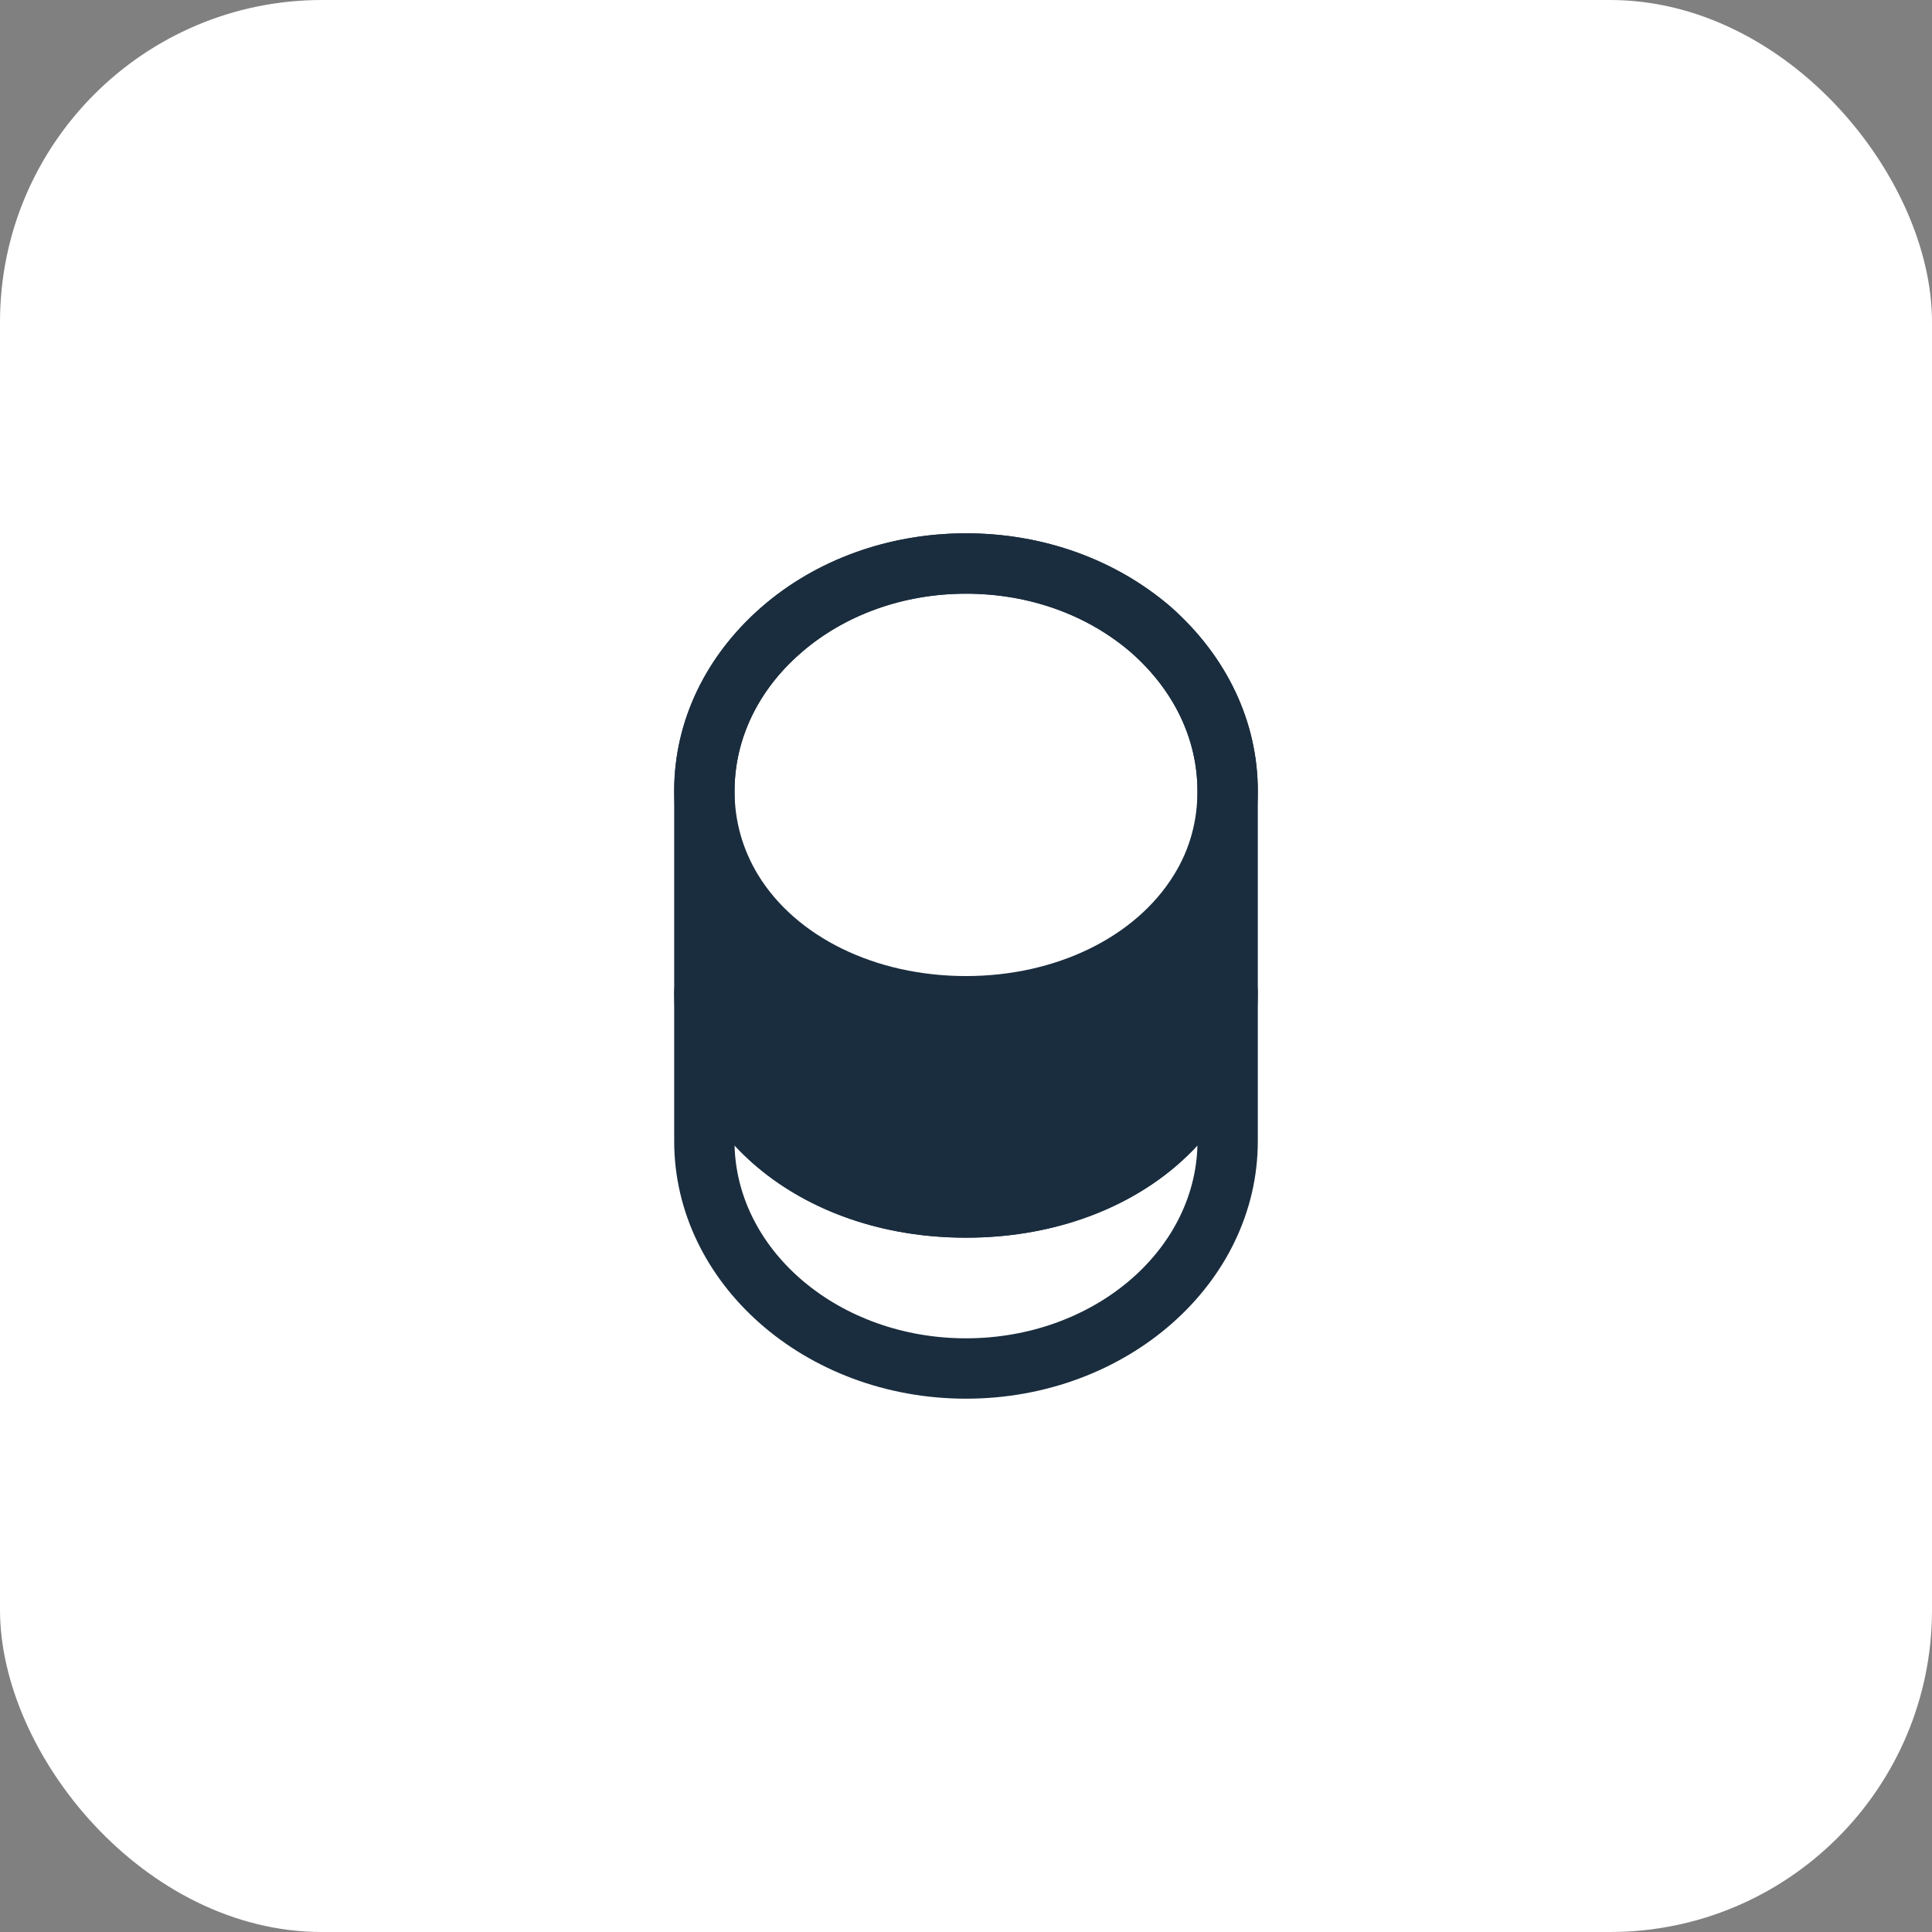
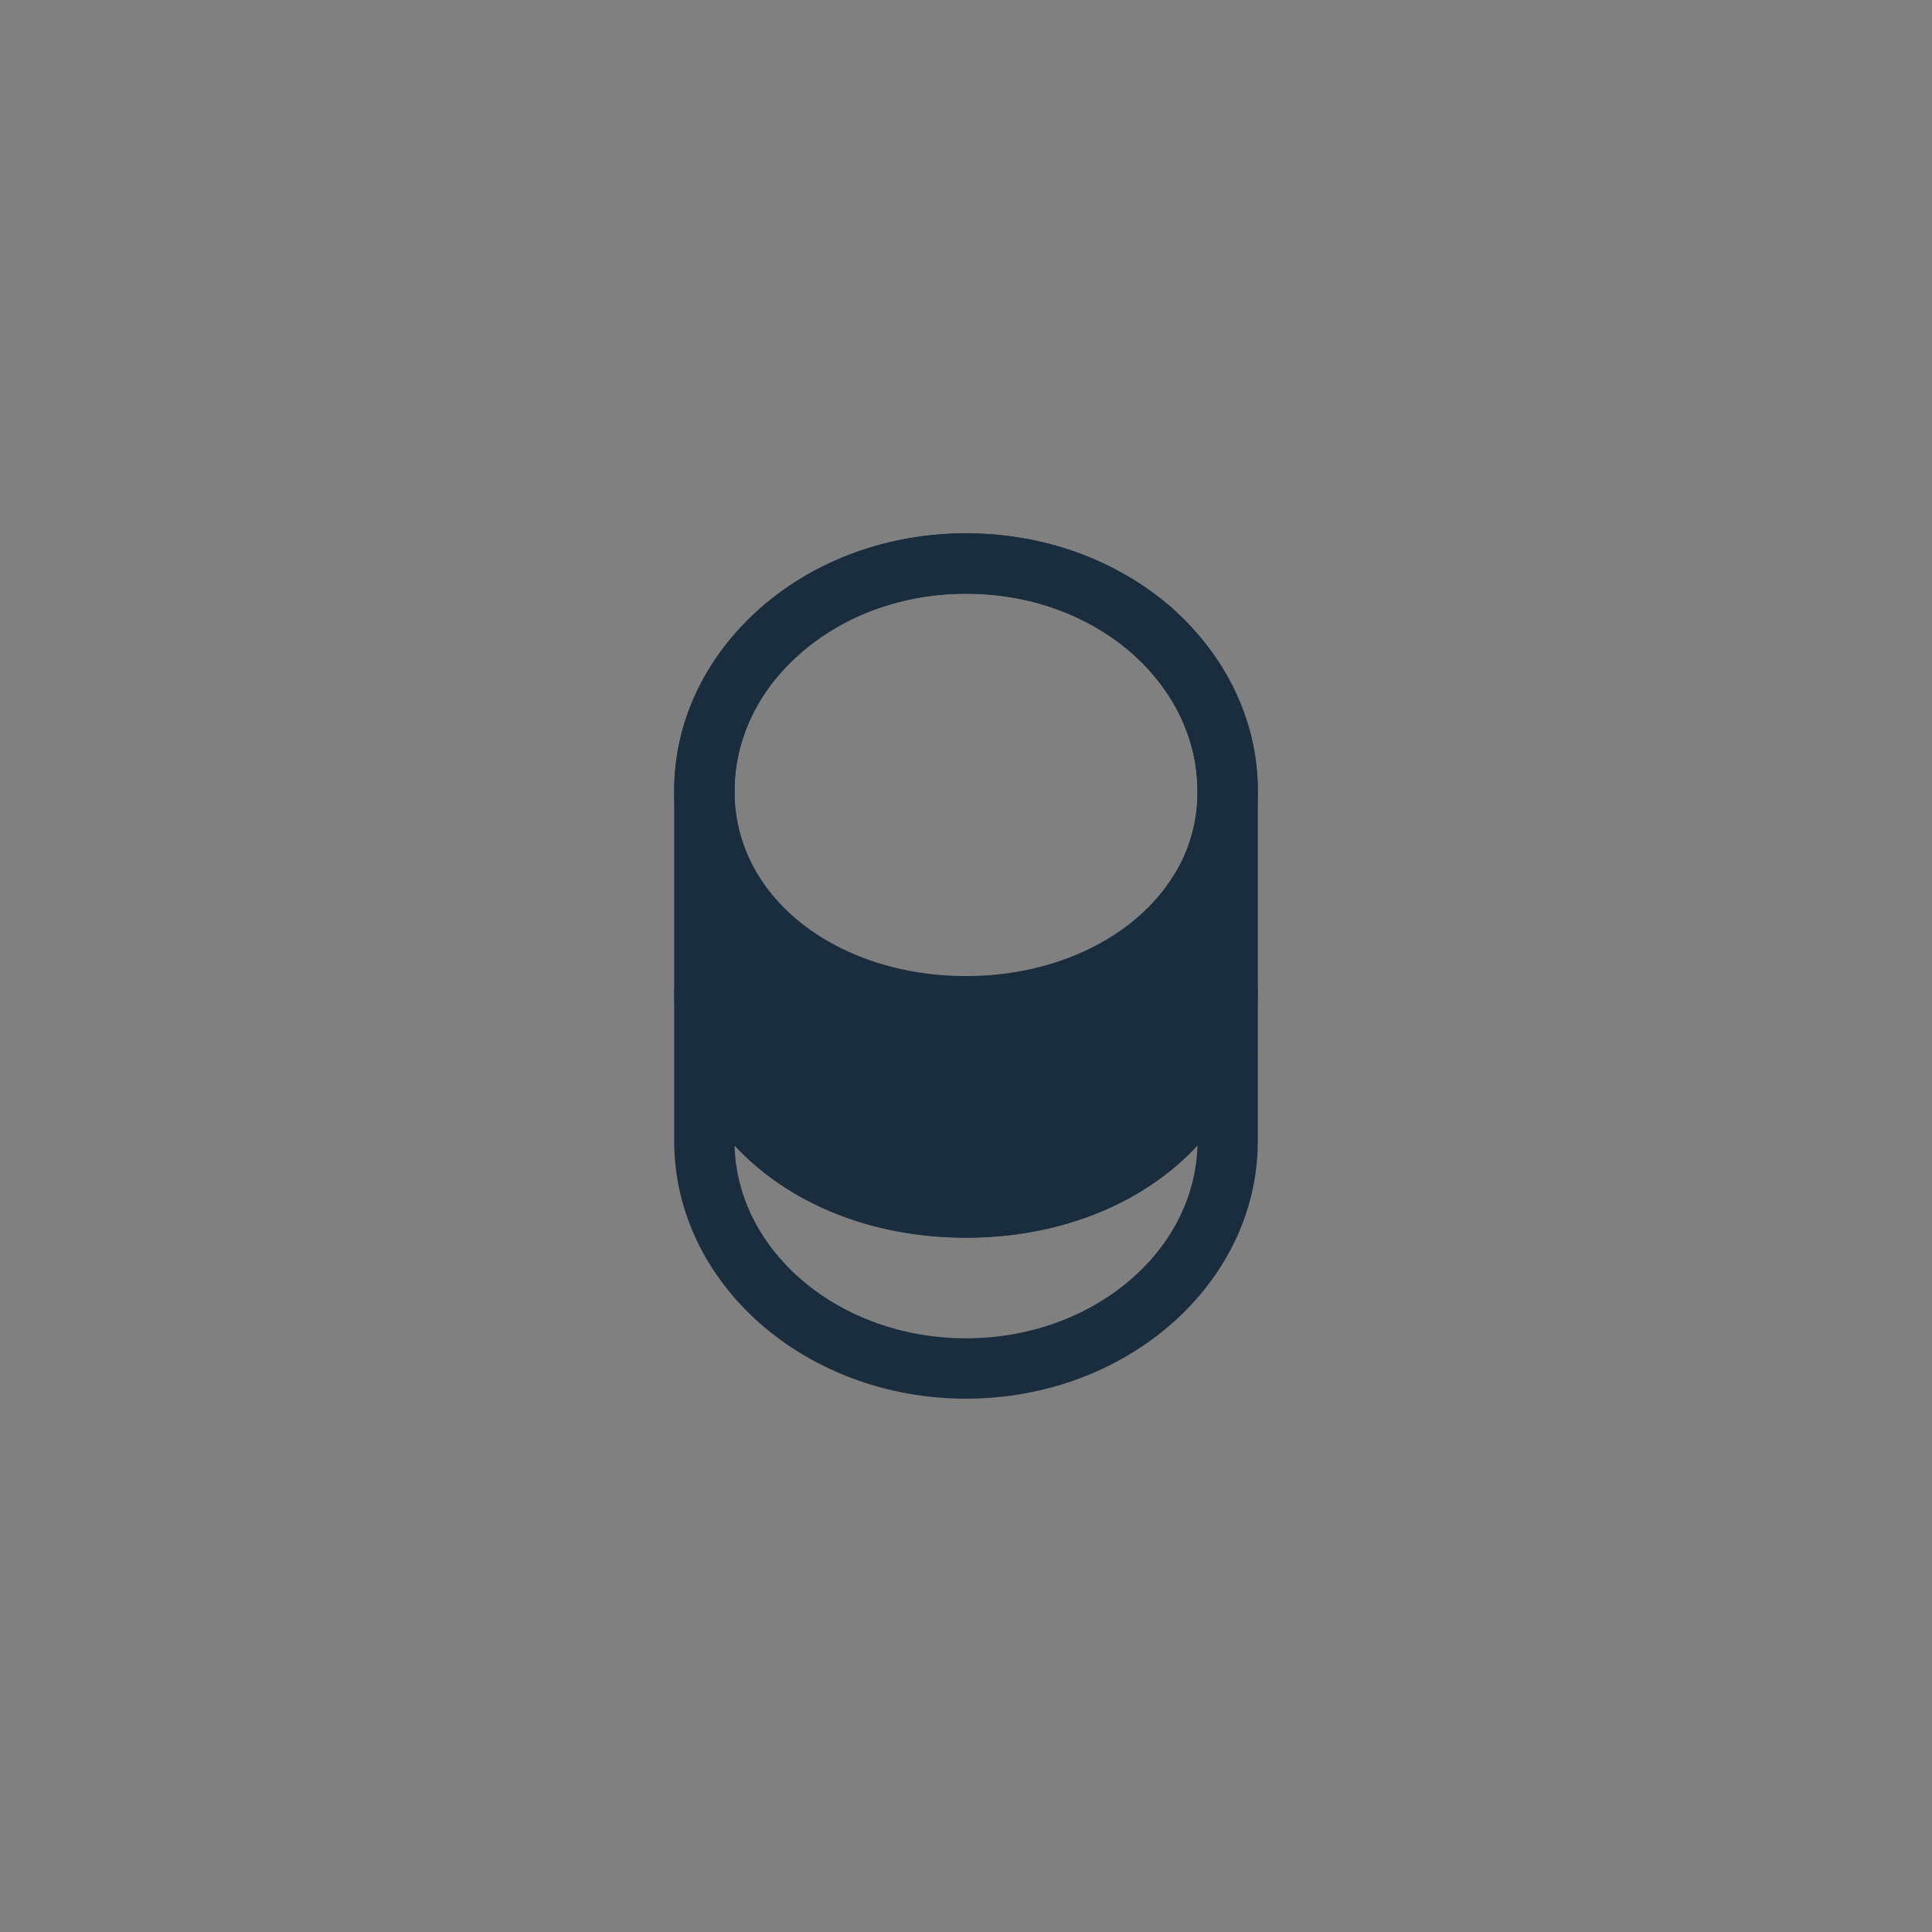
<svg xmlns="http://www.w3.org/2000/svg" width="48" height="48" viewBox="0 0 48 48" fill="none">
  <rect x="0" y="0" width="48" height="48" fill="#808080" stroke="none" />
-   <rect width="48" height="48" rx="8" fill="white" />
  <path d="M24 34.75C20 34.75 16.75 31.88 16.75 28.35V24.65C16.75 24.24 17.09 23.9 17.5 23.9C17.91 23.9 18.25 24.24 18.25 24.65C18.25 27.27 20.72 29.25 24 29.25C27.28 29.25 29.75 27.27 29.75 24.65C29.75 24.24 30.09 23.9 30.5 23.9C30.91 23.9 31.25 24.24 31.25 24.65V28.35C31.25 31.88 28 34.75 24 34.75ZM18.25 28.46C18.32 31.11 20.87 33.25 24 33.25C27.13 33.25 29.68 31.11 29.75 28.46C28.45 29.87 26.39 30.75 24 30.75C21.61 30.75 19.56 29.87 18.25 28.46Z" fill="#1A2D3E" />
  <path d="M24 25.75C21.24 25.75 18.76 24.51 17.55 22.51C17.03 21.66 16.75 20.67 16.75 19.65C16.75 17.93 17.52 16.31 18.91 15.09C20.27 13.9 22.08 13.25 24 13.25C25.92 13.25 27.72 13.9 29.09 15.08C30.48 16.31 31.25 17.93 31.25 19.65C31.25 20.67 30.97 21.65 30.45 22.51C29.24 24.51 26.76 25.75 24 25.75ZM24 14.75C22.44 14.75 20.98 15.27 19.89 16.23C18.83 17.15 18.25 18.37 18.25 19.65C18.25 20.4 18.45 21.1 18.83 21.73C19.78 23.29 21.76 24.25 24 24.25C26.24 24.25 28.22 23.28 29.17 21.73C29.56 21.1 29.75 20.4 29.75 19.65C29.75 18.37 29.17 17.15 28.1 16.21C27.01 15.27 25.56 14.75 24 14.75Z" fill="#1A2D3E" />
  <path d="M24 30.75C19.87 30.75 16.75 28.13 16.75 24.65V19.65C16.75 16.12 20 13.25 24 13.25C25.92 13.25 27.72 13.9 29.09 15.08C30.48 16.31 31.25 17.93 31.25 19.65V24.65C31.25 28.13 28.13 30.75 24 30.75ZM24 14.75C20.83 14.75 18.25 16.95 18.25 19.65V20.65C18.25 23.27 20.72 25.25 24 25.25C27.28 25.25 29.75 23.27 29.75 20.65V19.65C29.75 18.37 29.17 17.15 28.1 16.21C27.01 15.27 25.56 14.75 24 14.75Z" fill="#1A2D3E" />
</svg>